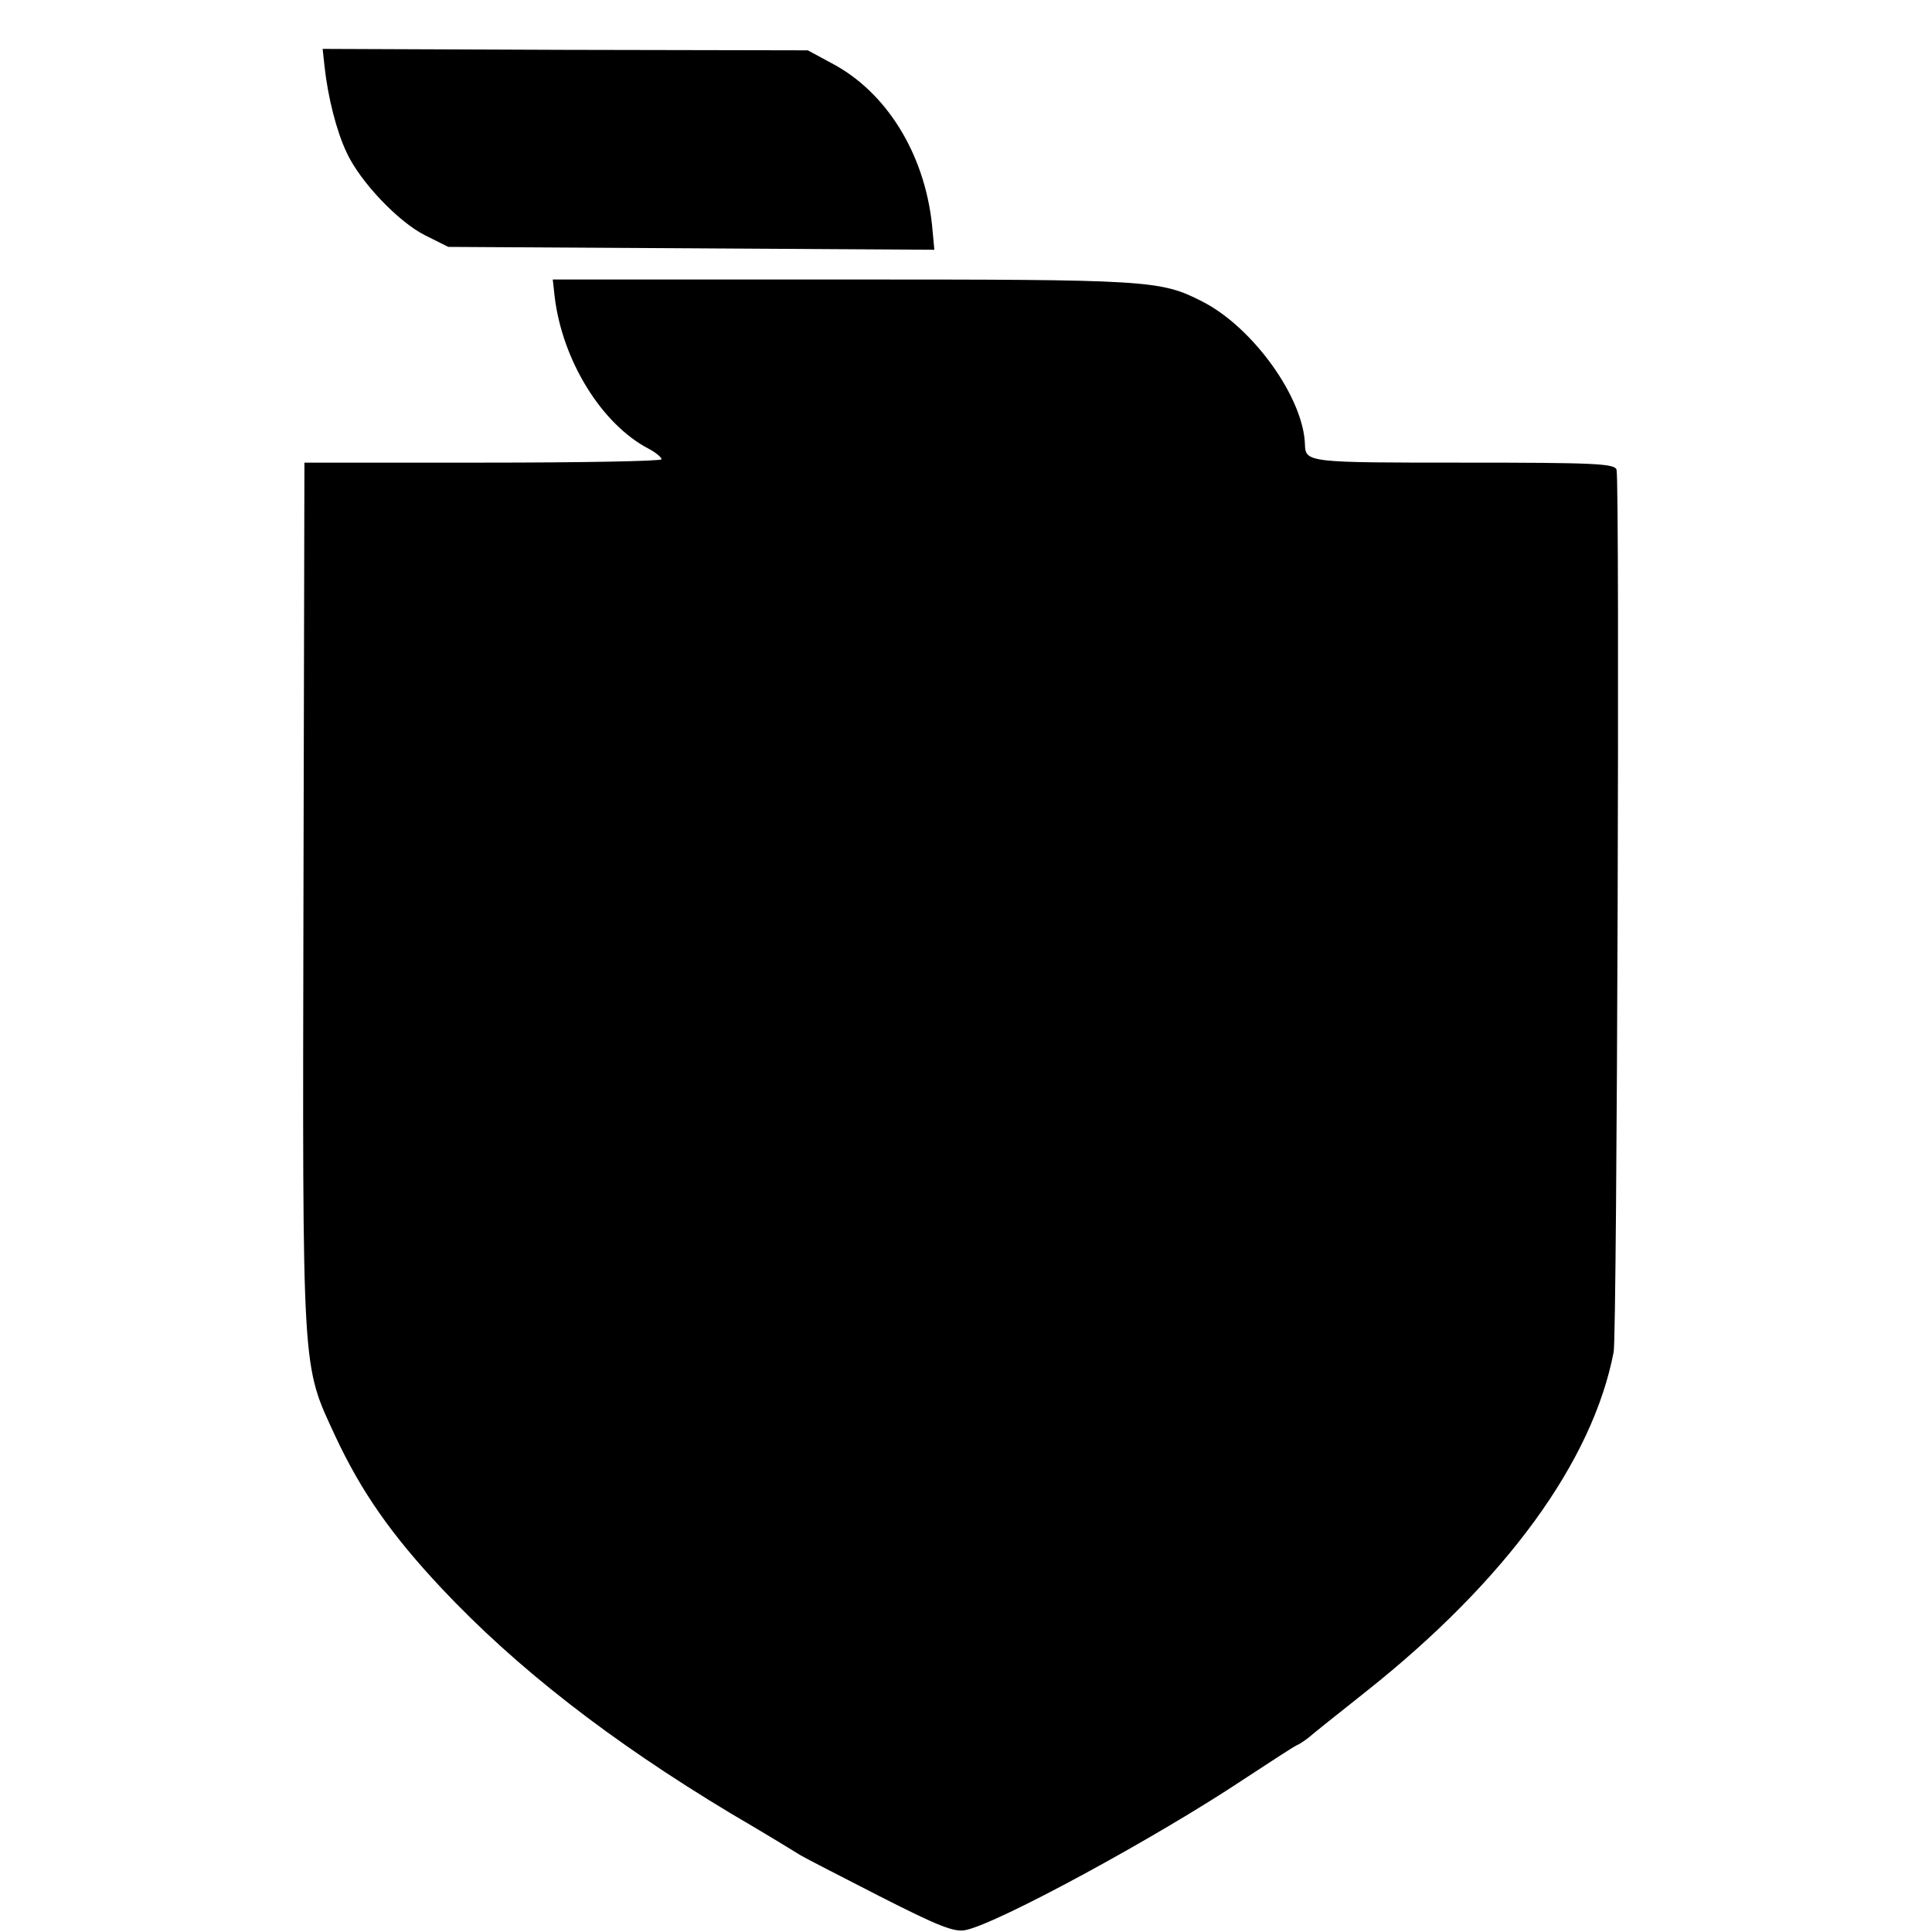
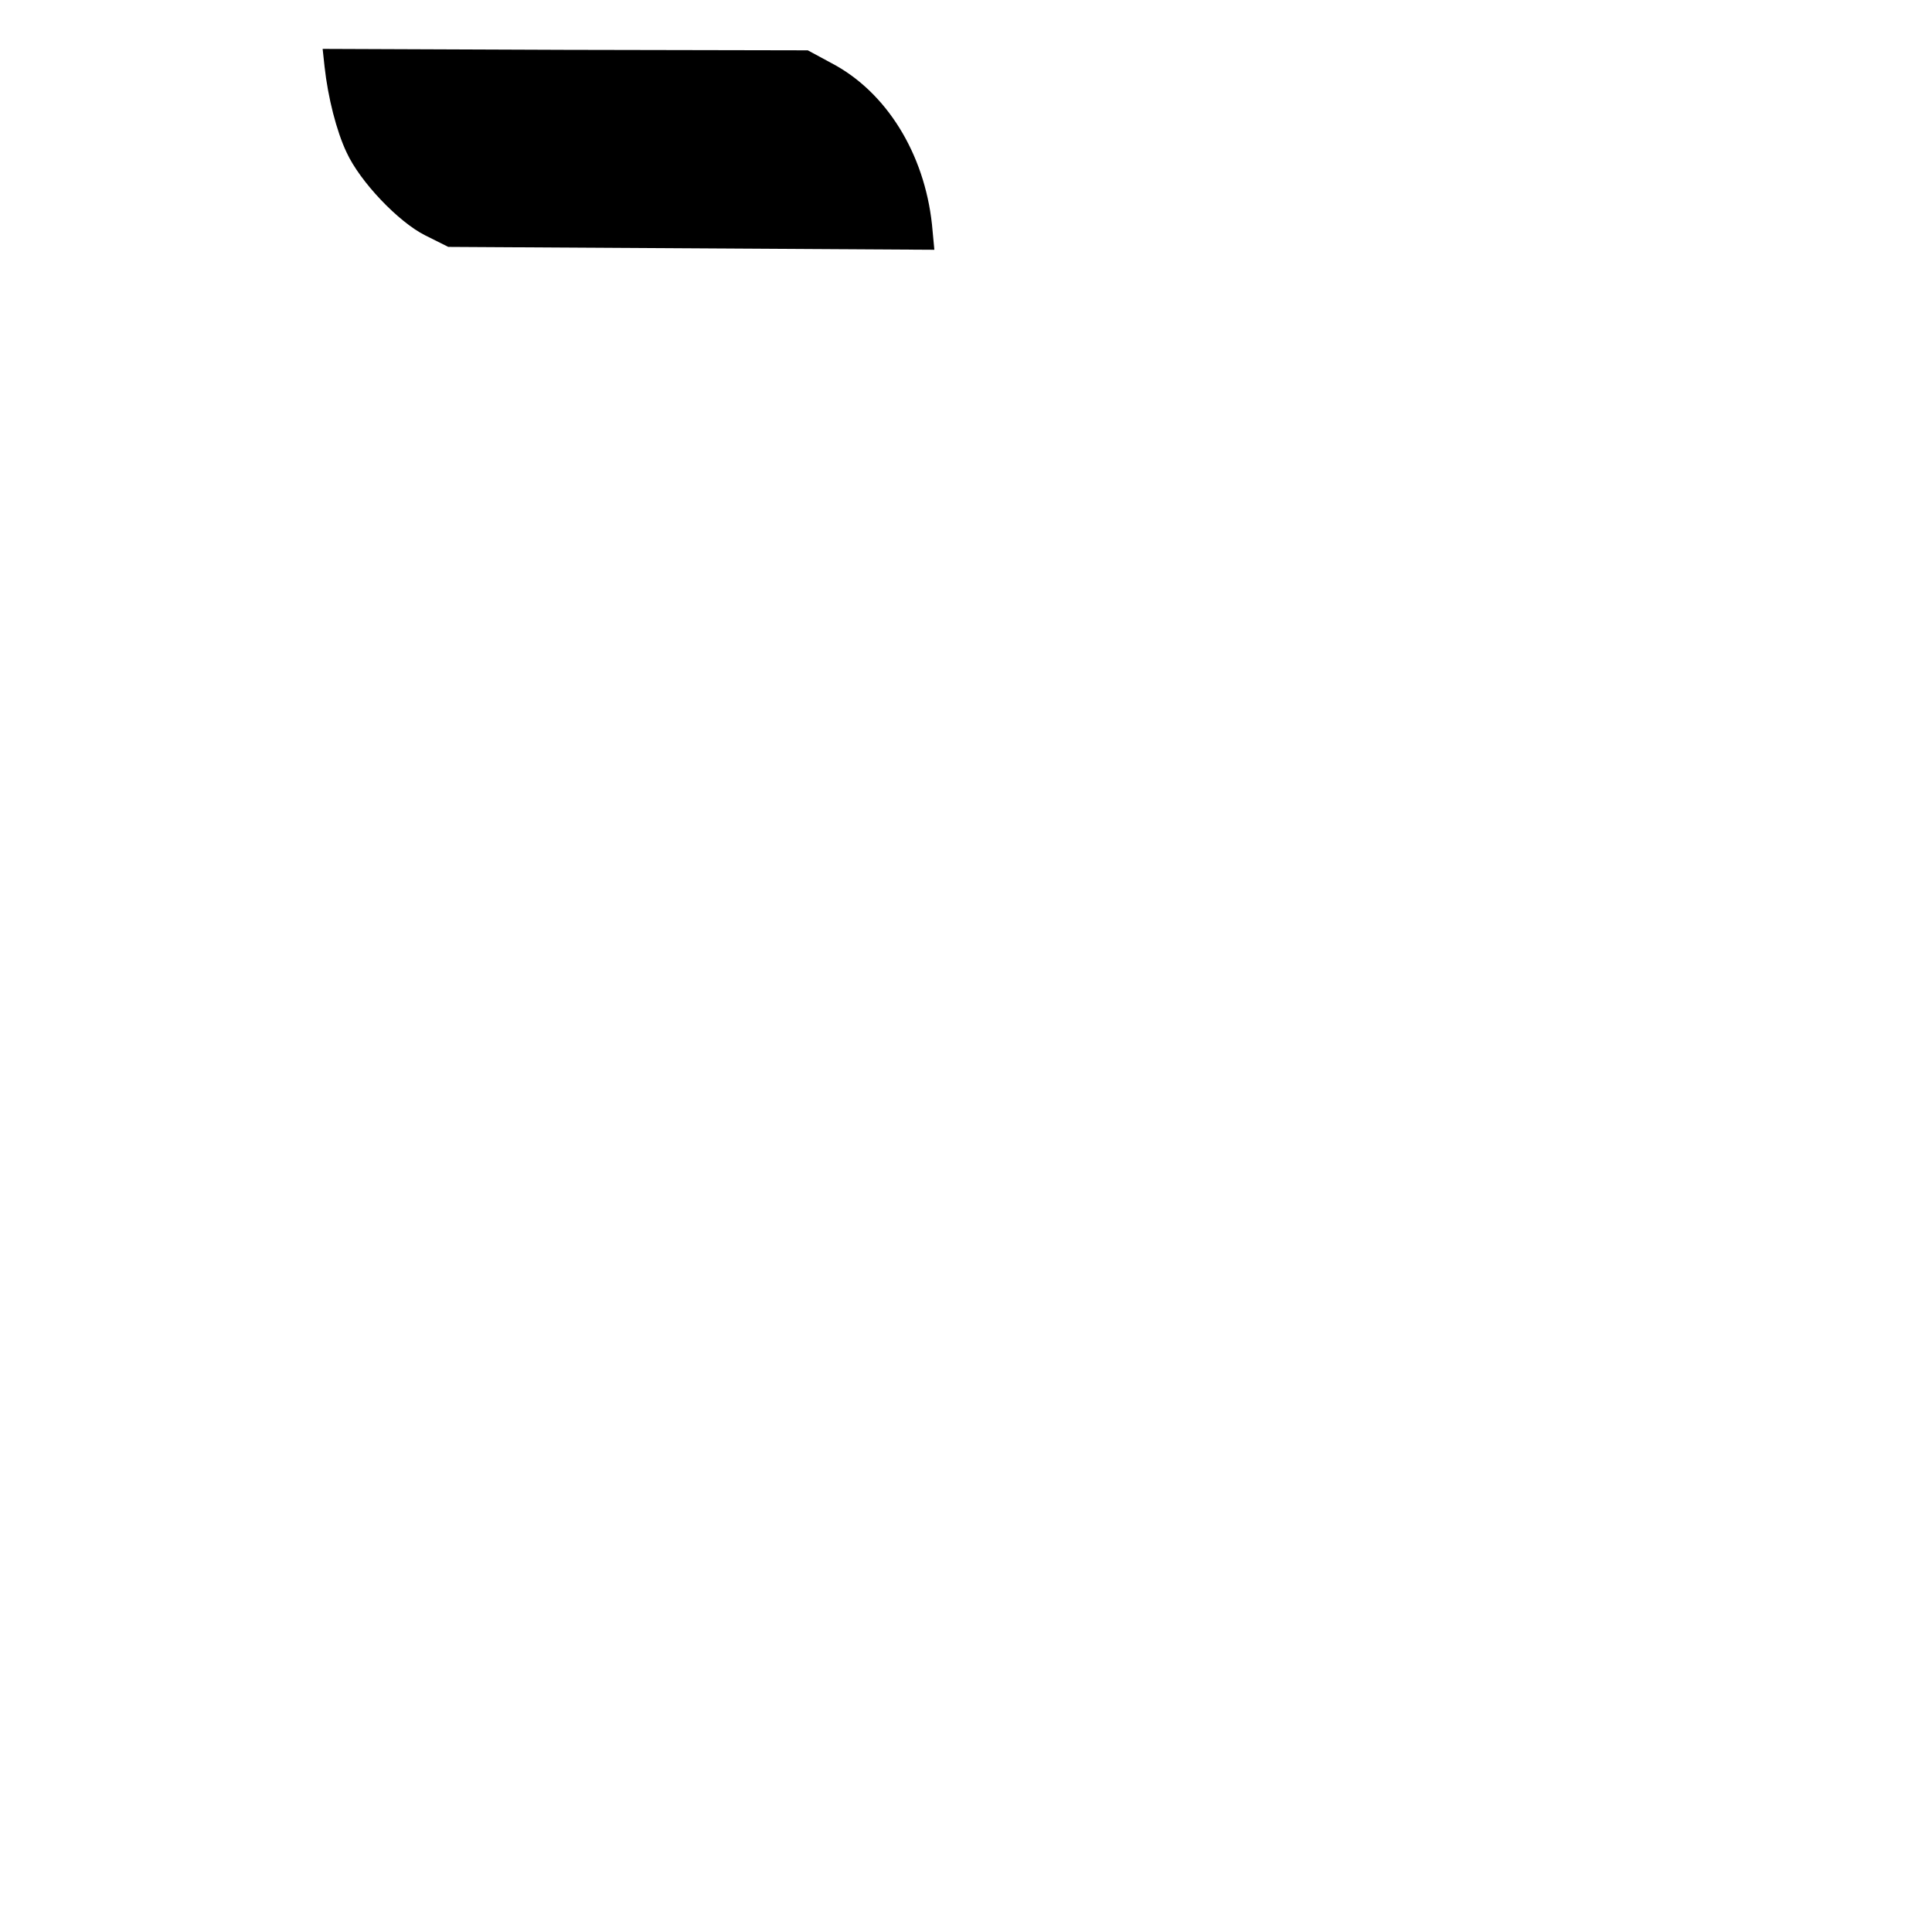
<svg xmlns="http://www.w3.org/2000/svg" version="1.0" width="403pt" height="403pt" viewBox="0 0 403 403" preserveAspectRatio="xMidYMid meet">
  <g transform="translate(0,403) scale(0.1,-0.1)" fill="#000000" stroke="none">
    <path d="M677 3891 c7 -64 25 -135 46 -179 28 -61 108 -145 164 -173 l48 -24 507 -3 507 -3 -5 53 c-16 148 -95 276 -209 336 l-50 27 -506 1 -506 2 4 -37z" />
-     <path d="M1157 3411 c16 -133 98 -266 196 -317 15 -8 27 -18 27 -22 0 -4 -168 -7 -372 -7 l-373 0 -2 -906 c-2 -1010 -4 -972 67 -1126 54 -115 116 -204 221 -316 155 -165 351 -318 604 -470 72 -42 137 -82 145 -87 8 -5 82 -43 164 -85 122 -62 156 -76 180 -71 66 13 398 193 581 315 55 36 104 68 109 70 5 2 16 9 25 16 9 8 63 51 121 97 291 231 472 479 516 708 7 35 13 1812 6 1840 -3 13 -45 15 -318 15 -325 0 -331 0 -332 38 -3 97 -108 244 -214 298 -88 45 -110 46 -749 46 l-606 0 4 -36z" />
  </g>
</svg>